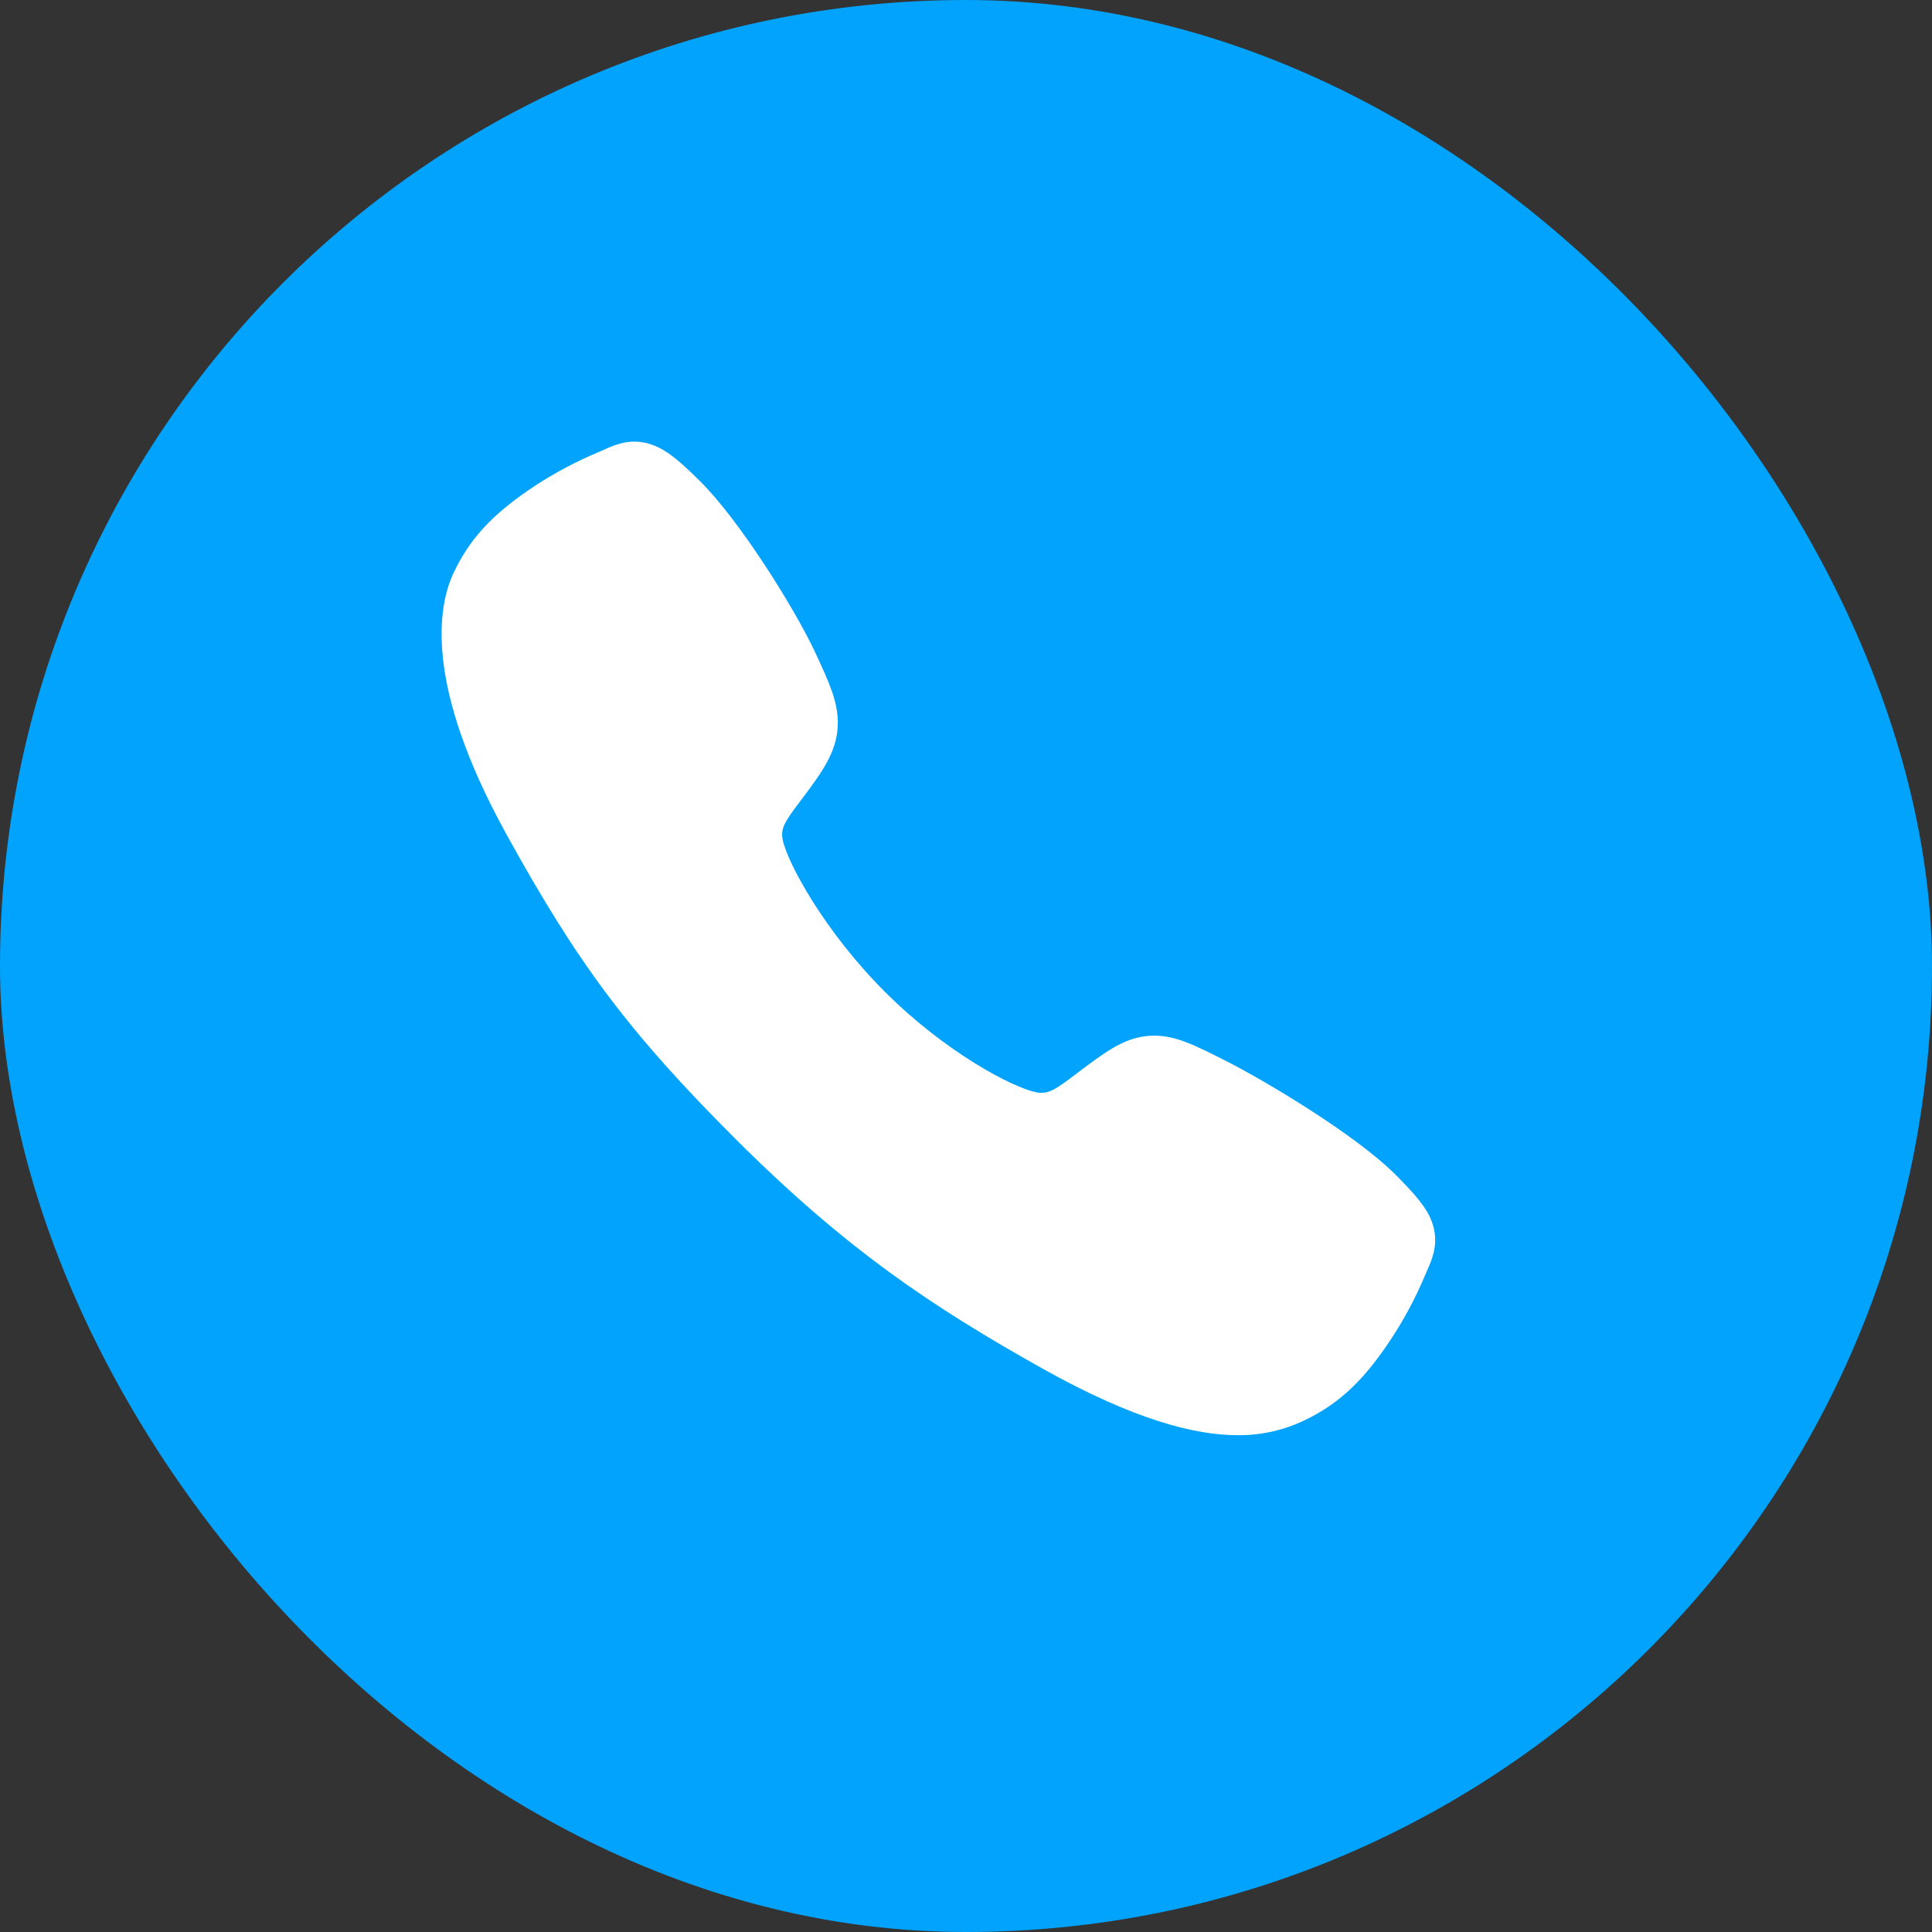
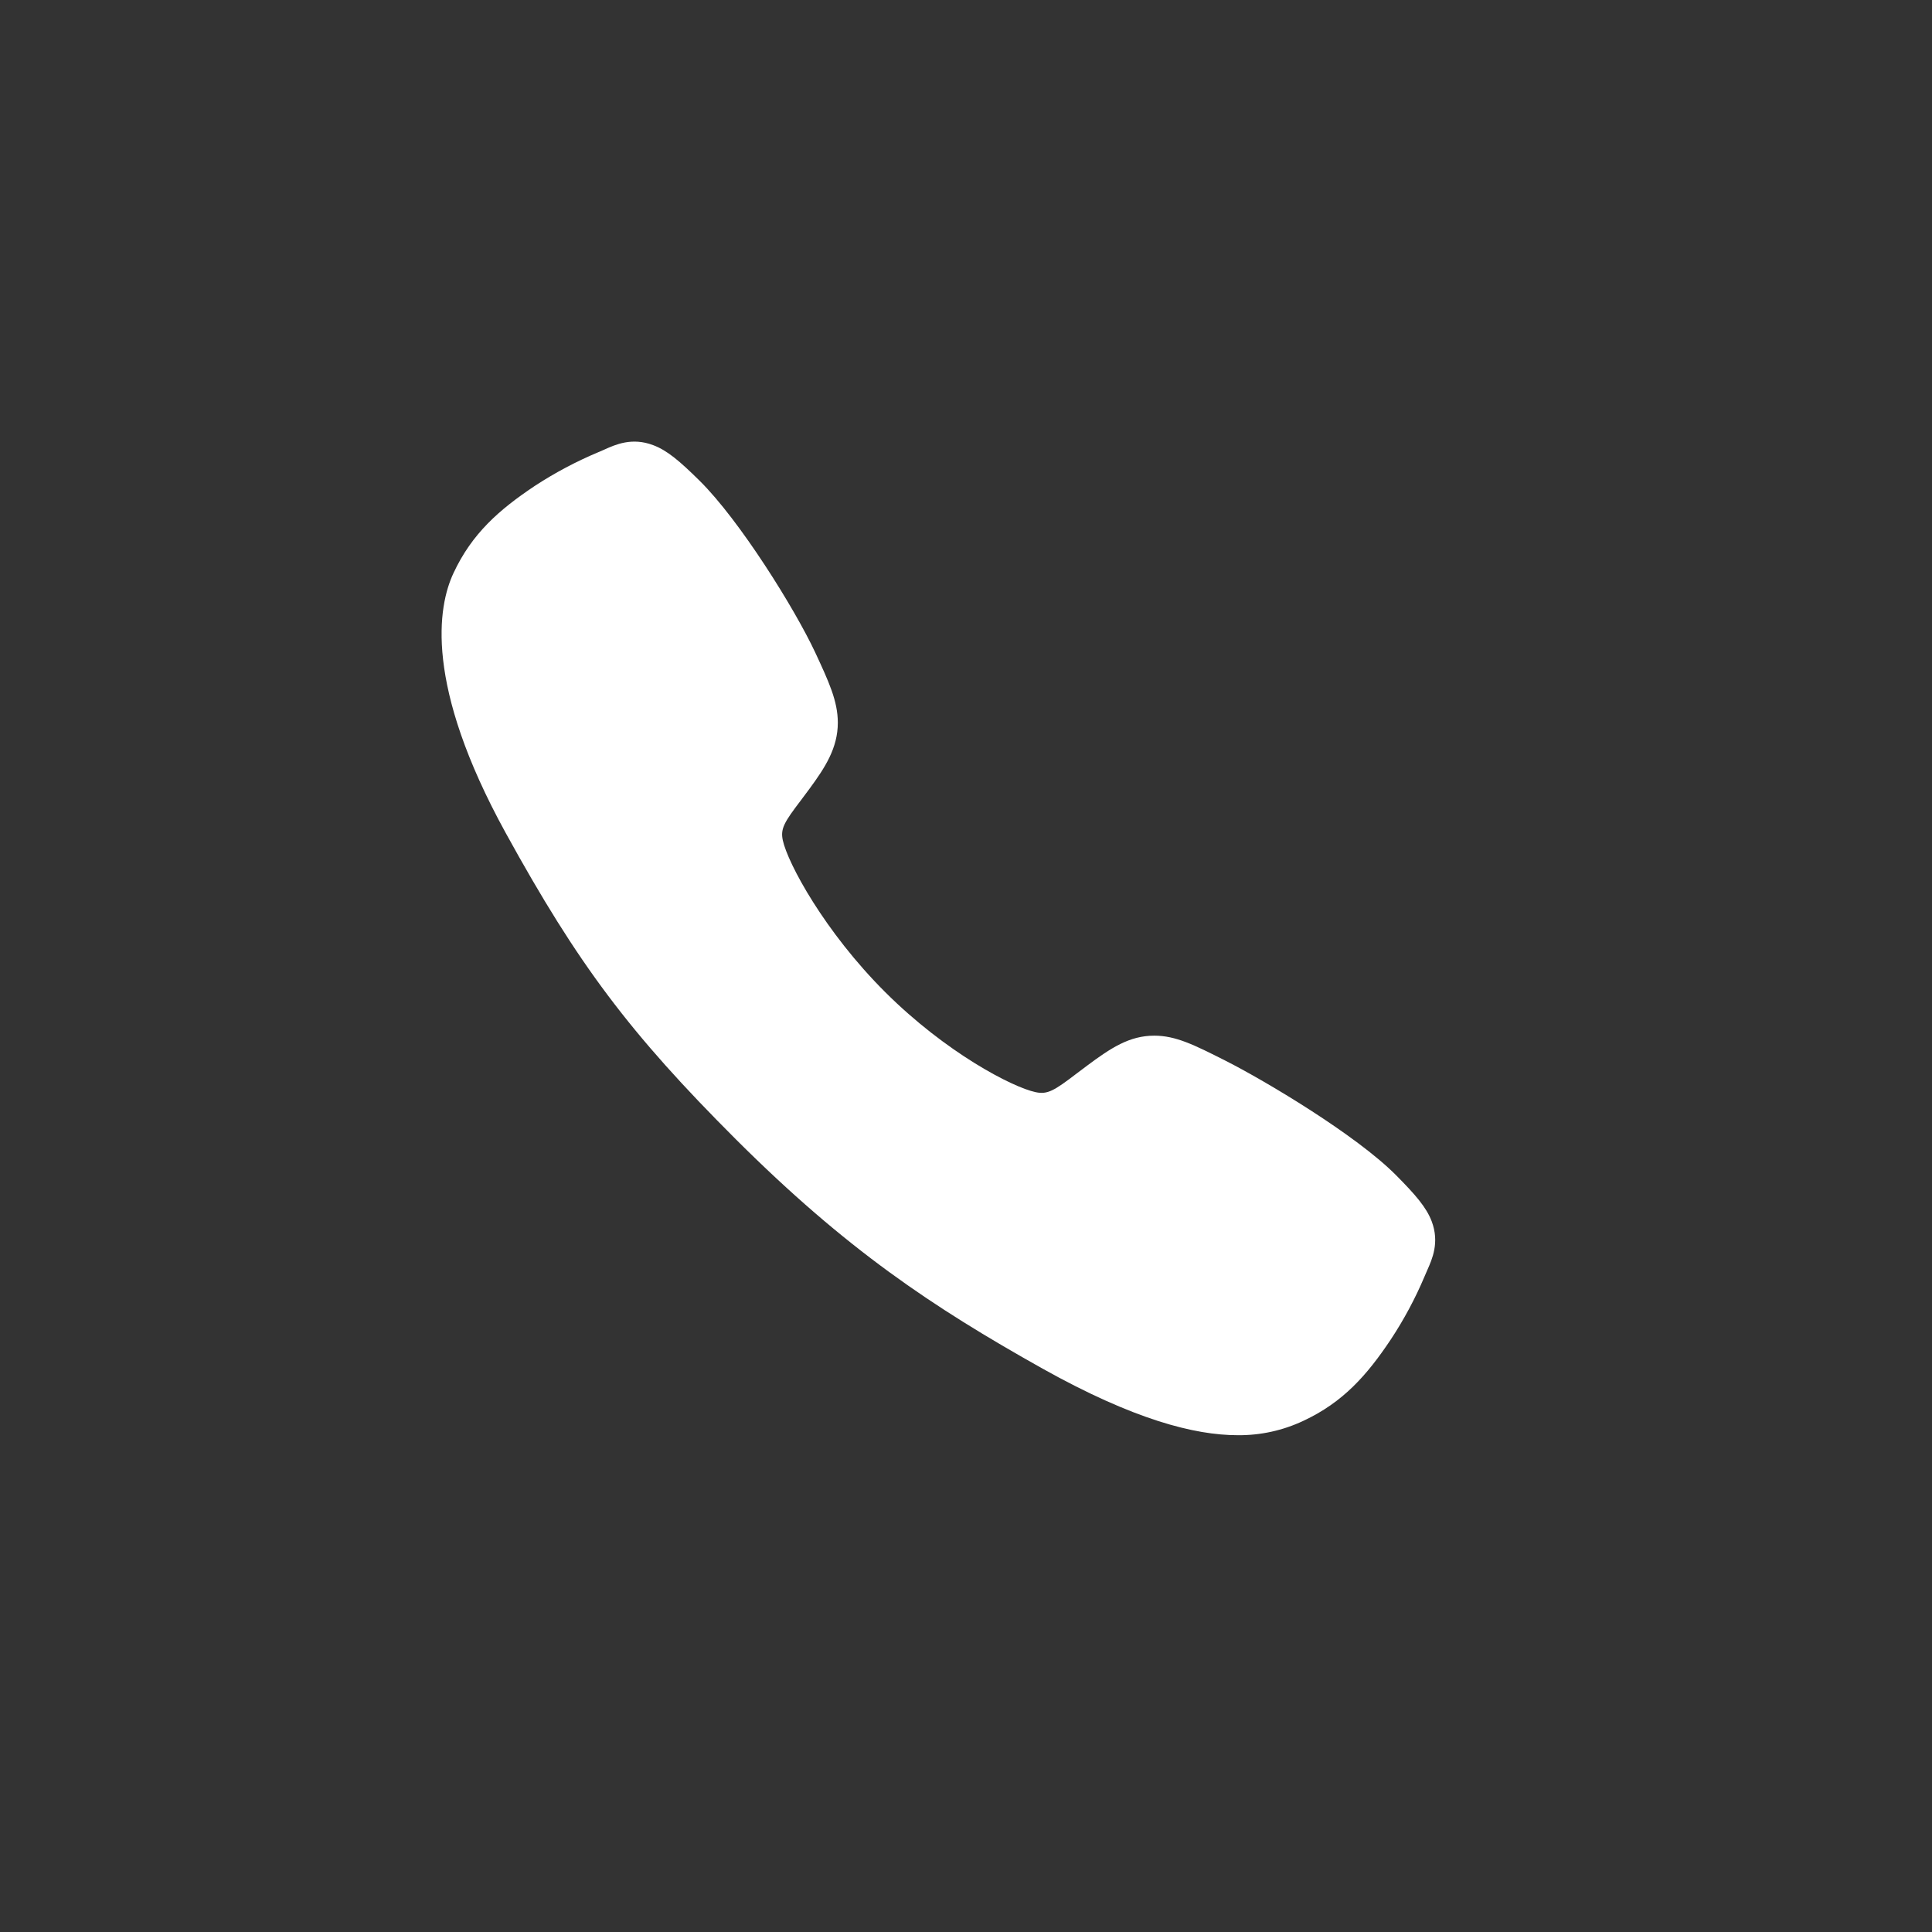
<svg xmlns="http://www.w3.org/2000/svg" width="35" height="35" viewBox="0 0 35 35" fill="none">
  <rect x="0" y="0" width="35" height="35" fill="#333333" stroke="none" />
-   <rect width="35" height="35" rx="17.5" fill="#01A3FC" />
  <path d="M22.423 26C21.639 26 20.537 25.716 18.887 24.794C16.88 23.669 15.328 22.631 13.332 20.641C11.408 18.718 10.472 17.473 9.161 15.089C7.681 12.397 7.933 10.986 8.215 10.383C8.551 9.662 9.047 9.231 9.688 8.803C10.052 8.565 10.438 8.36 10.839 8.192C10.88 8.175 10.917 8.159 10.95 8.144C11.149 8.054 11.45 7.919 11.832 8.064C12.087 8.159 12.315 8.355 12.671 8.706C13.401 9.426 14.399 11.03 14.767 11.817C15.014 12.348 15.177 12.699 15.178 13.091C15.178 13.552 14.946 13.906 14.665 14.289C14.613 14.361 14.561 14.43 14.51 14.497C14.204 14.898 14.137 15.014 14.181 15.222C14.271 15.639 14.939 16.879 16.037 17.974C17.136 19.07 18.34 19.696 18.759 19.785C18.975 19.832 19.094 19.762 19.508 19.445C19.568 19.4 19.629 19.353 19.693 19.306C20.121 18.987 20.46 18.762 20.909 18.762H20.911C21.302 18.762 21.637 18.931 22.192 19.211C22.915 19.576 24.567 20.56 25.292 21.291C25.644 21.646 25.841 21.873 25.937 22.127C26.081 22.51 25.945 22.81 25.856 23.011C25.841 23.045 25.825 23.081 25.808 23.122C25.639 23.523 25.433 23.907 25.193 24.27C24.766 24.909 24.333 25.404 23.611 25.74C23.24 25.915 22.834 26.004 22.423 26Z" fill="white" />
</svg>